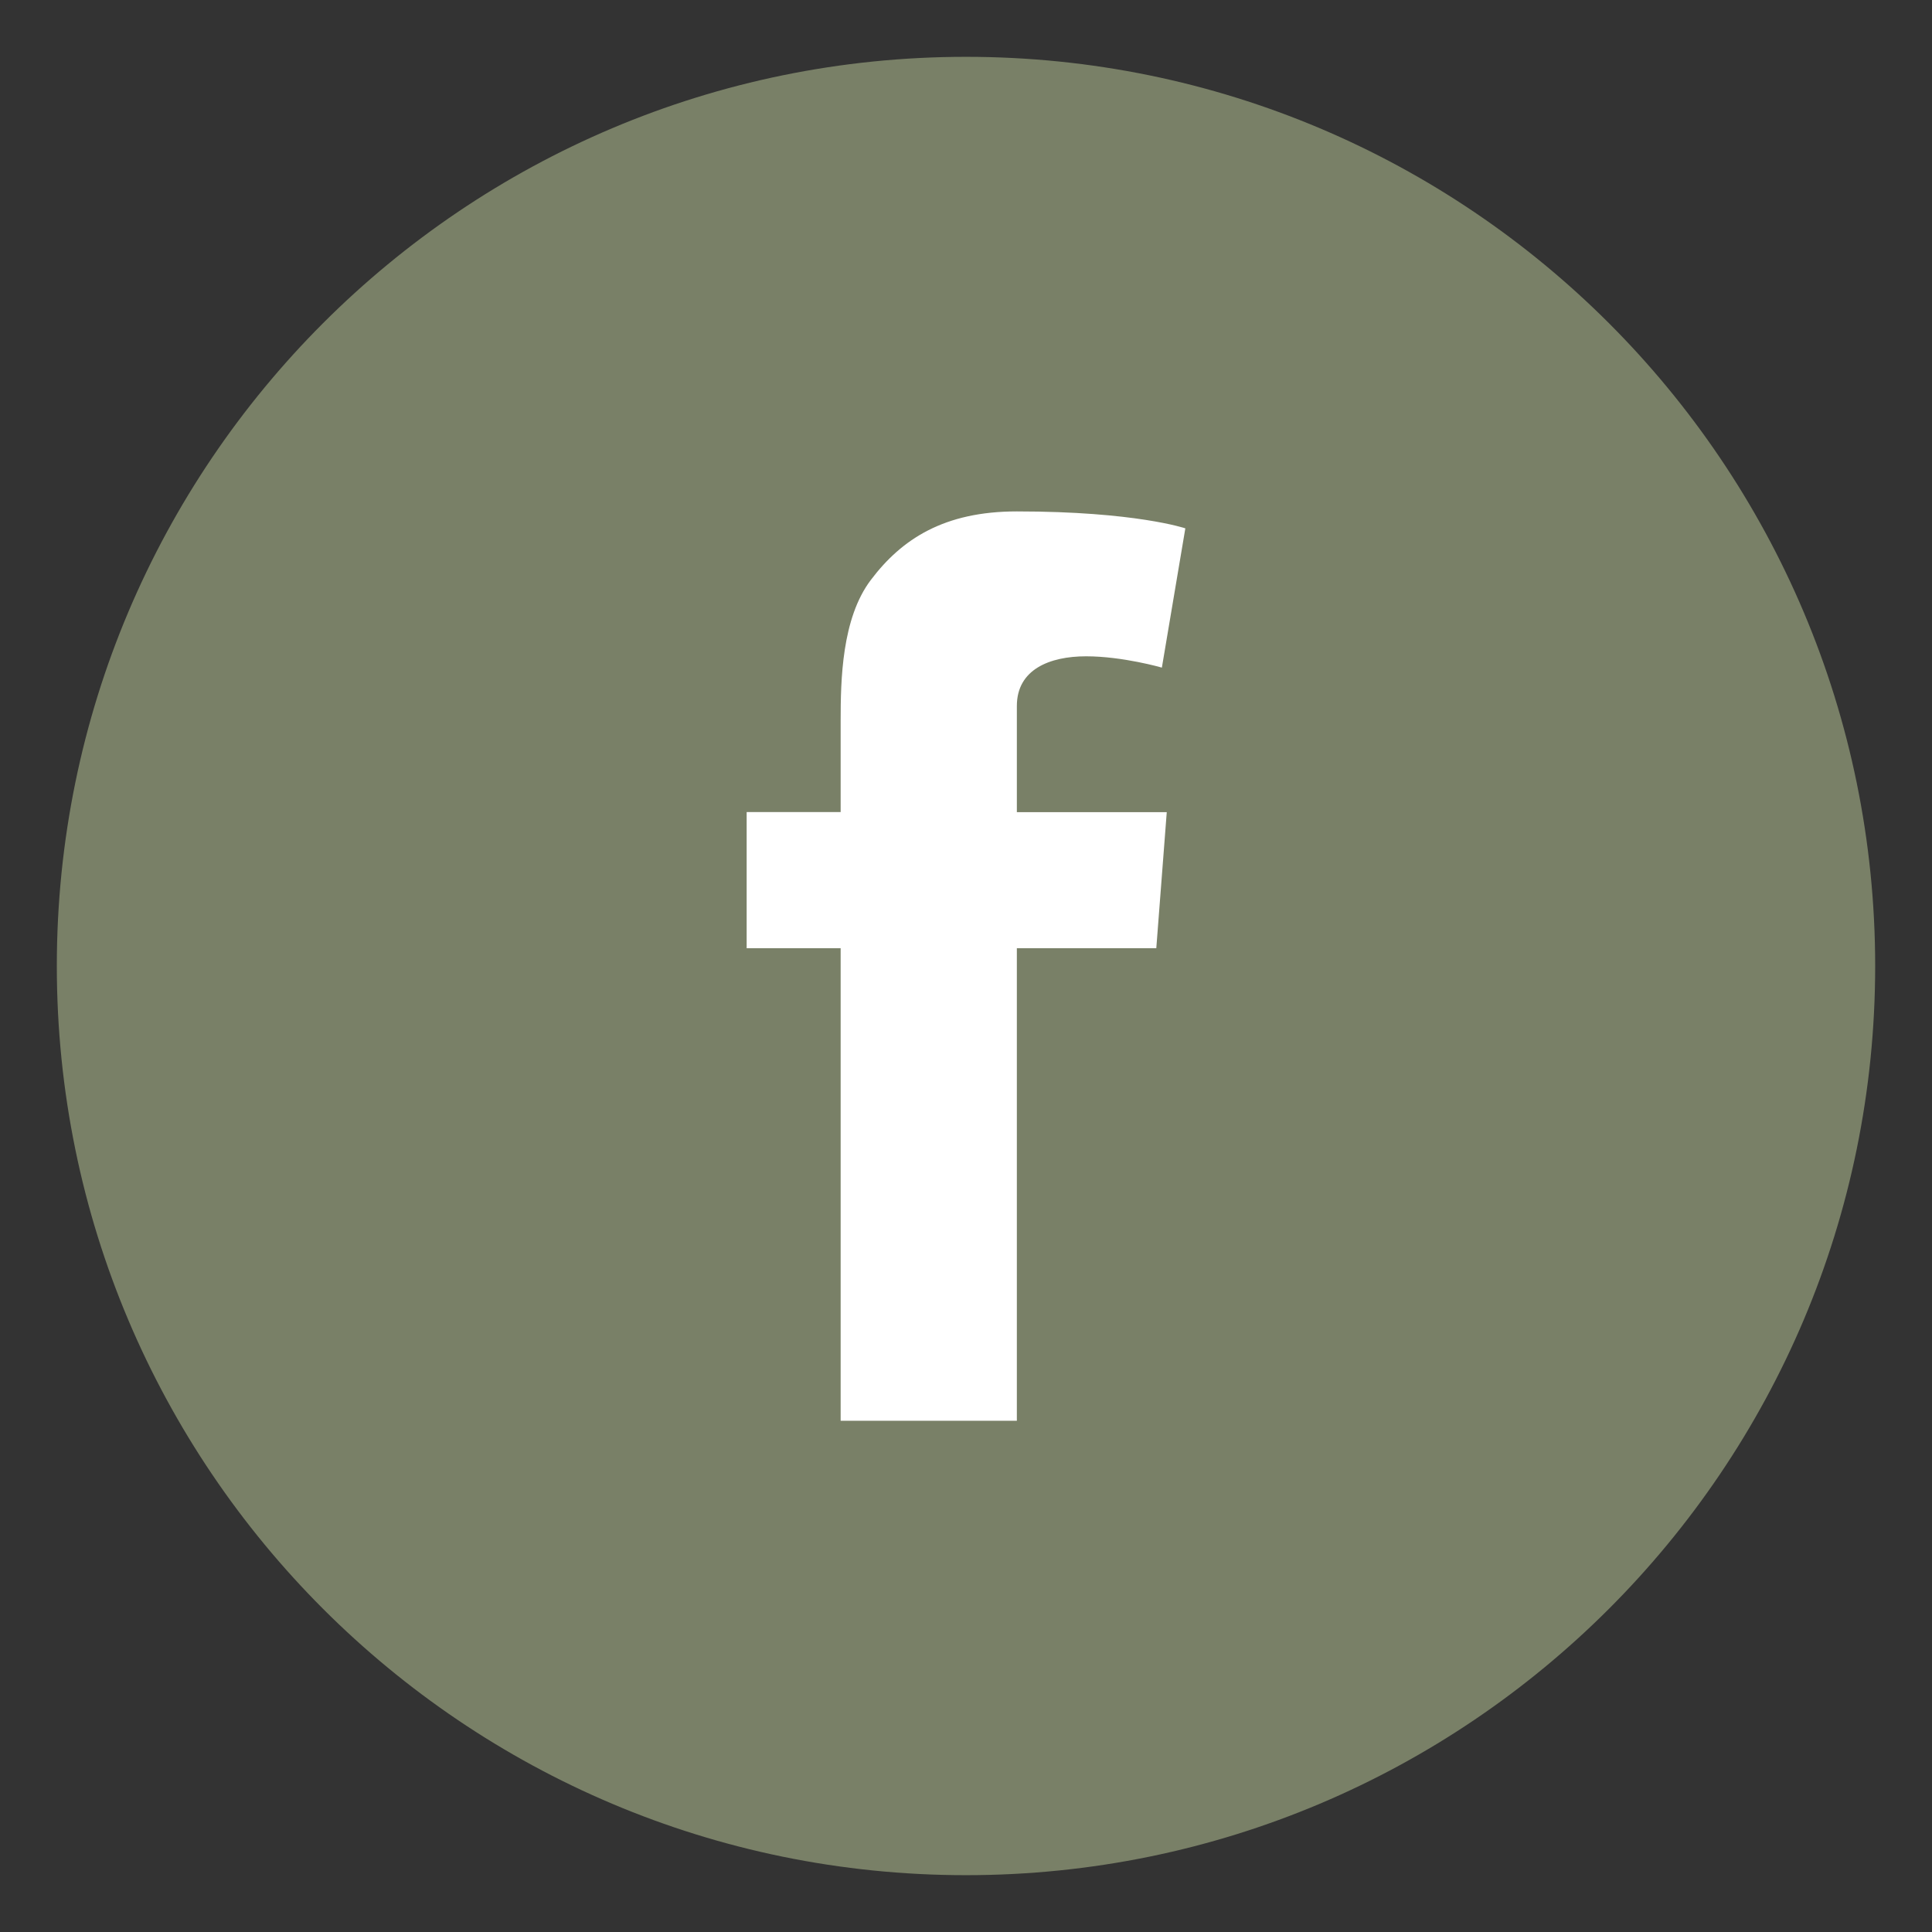
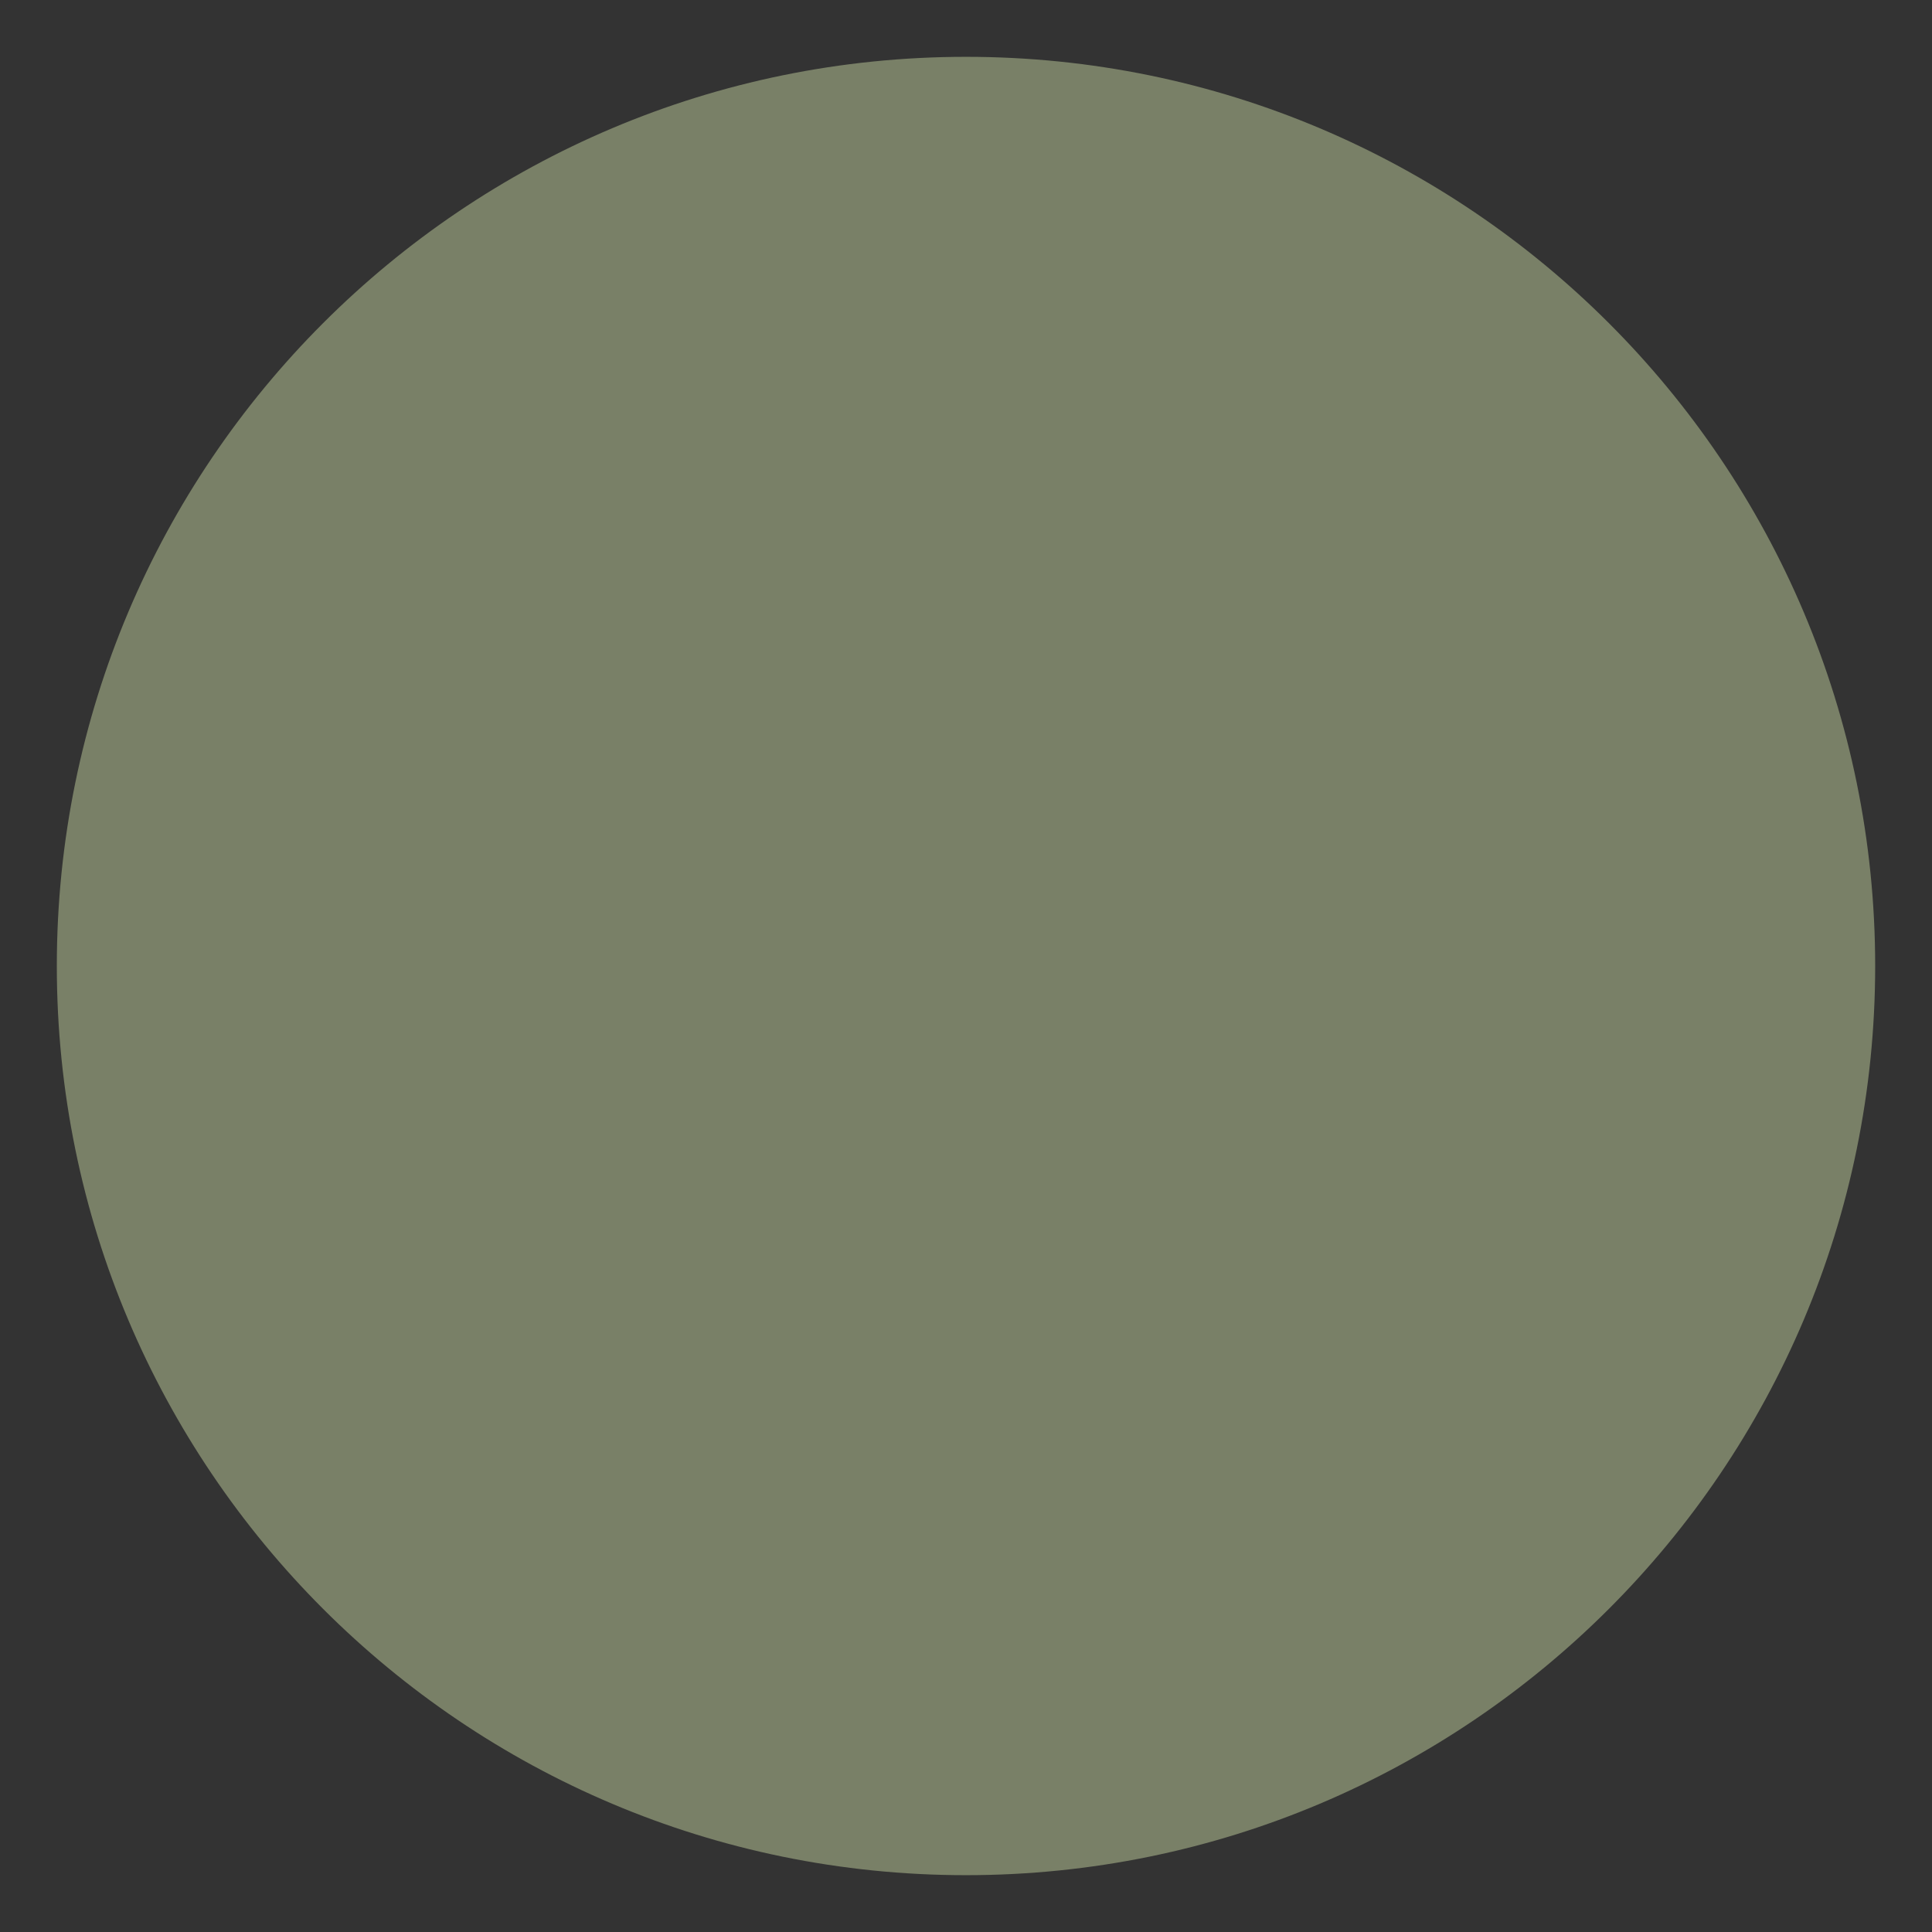
<svg xmlns="http://www.w3.org/2000/svg" id="d" width="34" height="34" viewBox="0 0 34 34">
  <rect x="0" y="0" width="34" height="34" fill="#333333" stroke="none" />
  <defs>
    <style>.e{fill:#798067;}.f{fill:#fff;}</style>
  </defs>
  <path class="e" d="m17,33c8.836,0,16-7.163,16-16,0-8.836-7.164-16-16-16C8.163,1,1,8.164,1,17c0,8.837,7.163,16,16,16" />
-   <path class="f" d="m13.14,14.291h1.654v-1.608c0-.709.018-1.802.533-2.479.542-.717,1.287-1.204,2.568-1.204,2.087,0,2.965.298,2.965.298l-.413,2.451s-.689-.199-1.333-.199c-.643,0-1.219.231-1.219.874v1.869h2.638l-.184,2.394h-2.454v8.316h-3.101v-8.316h-1.654v-2.394Z" />
</svg>